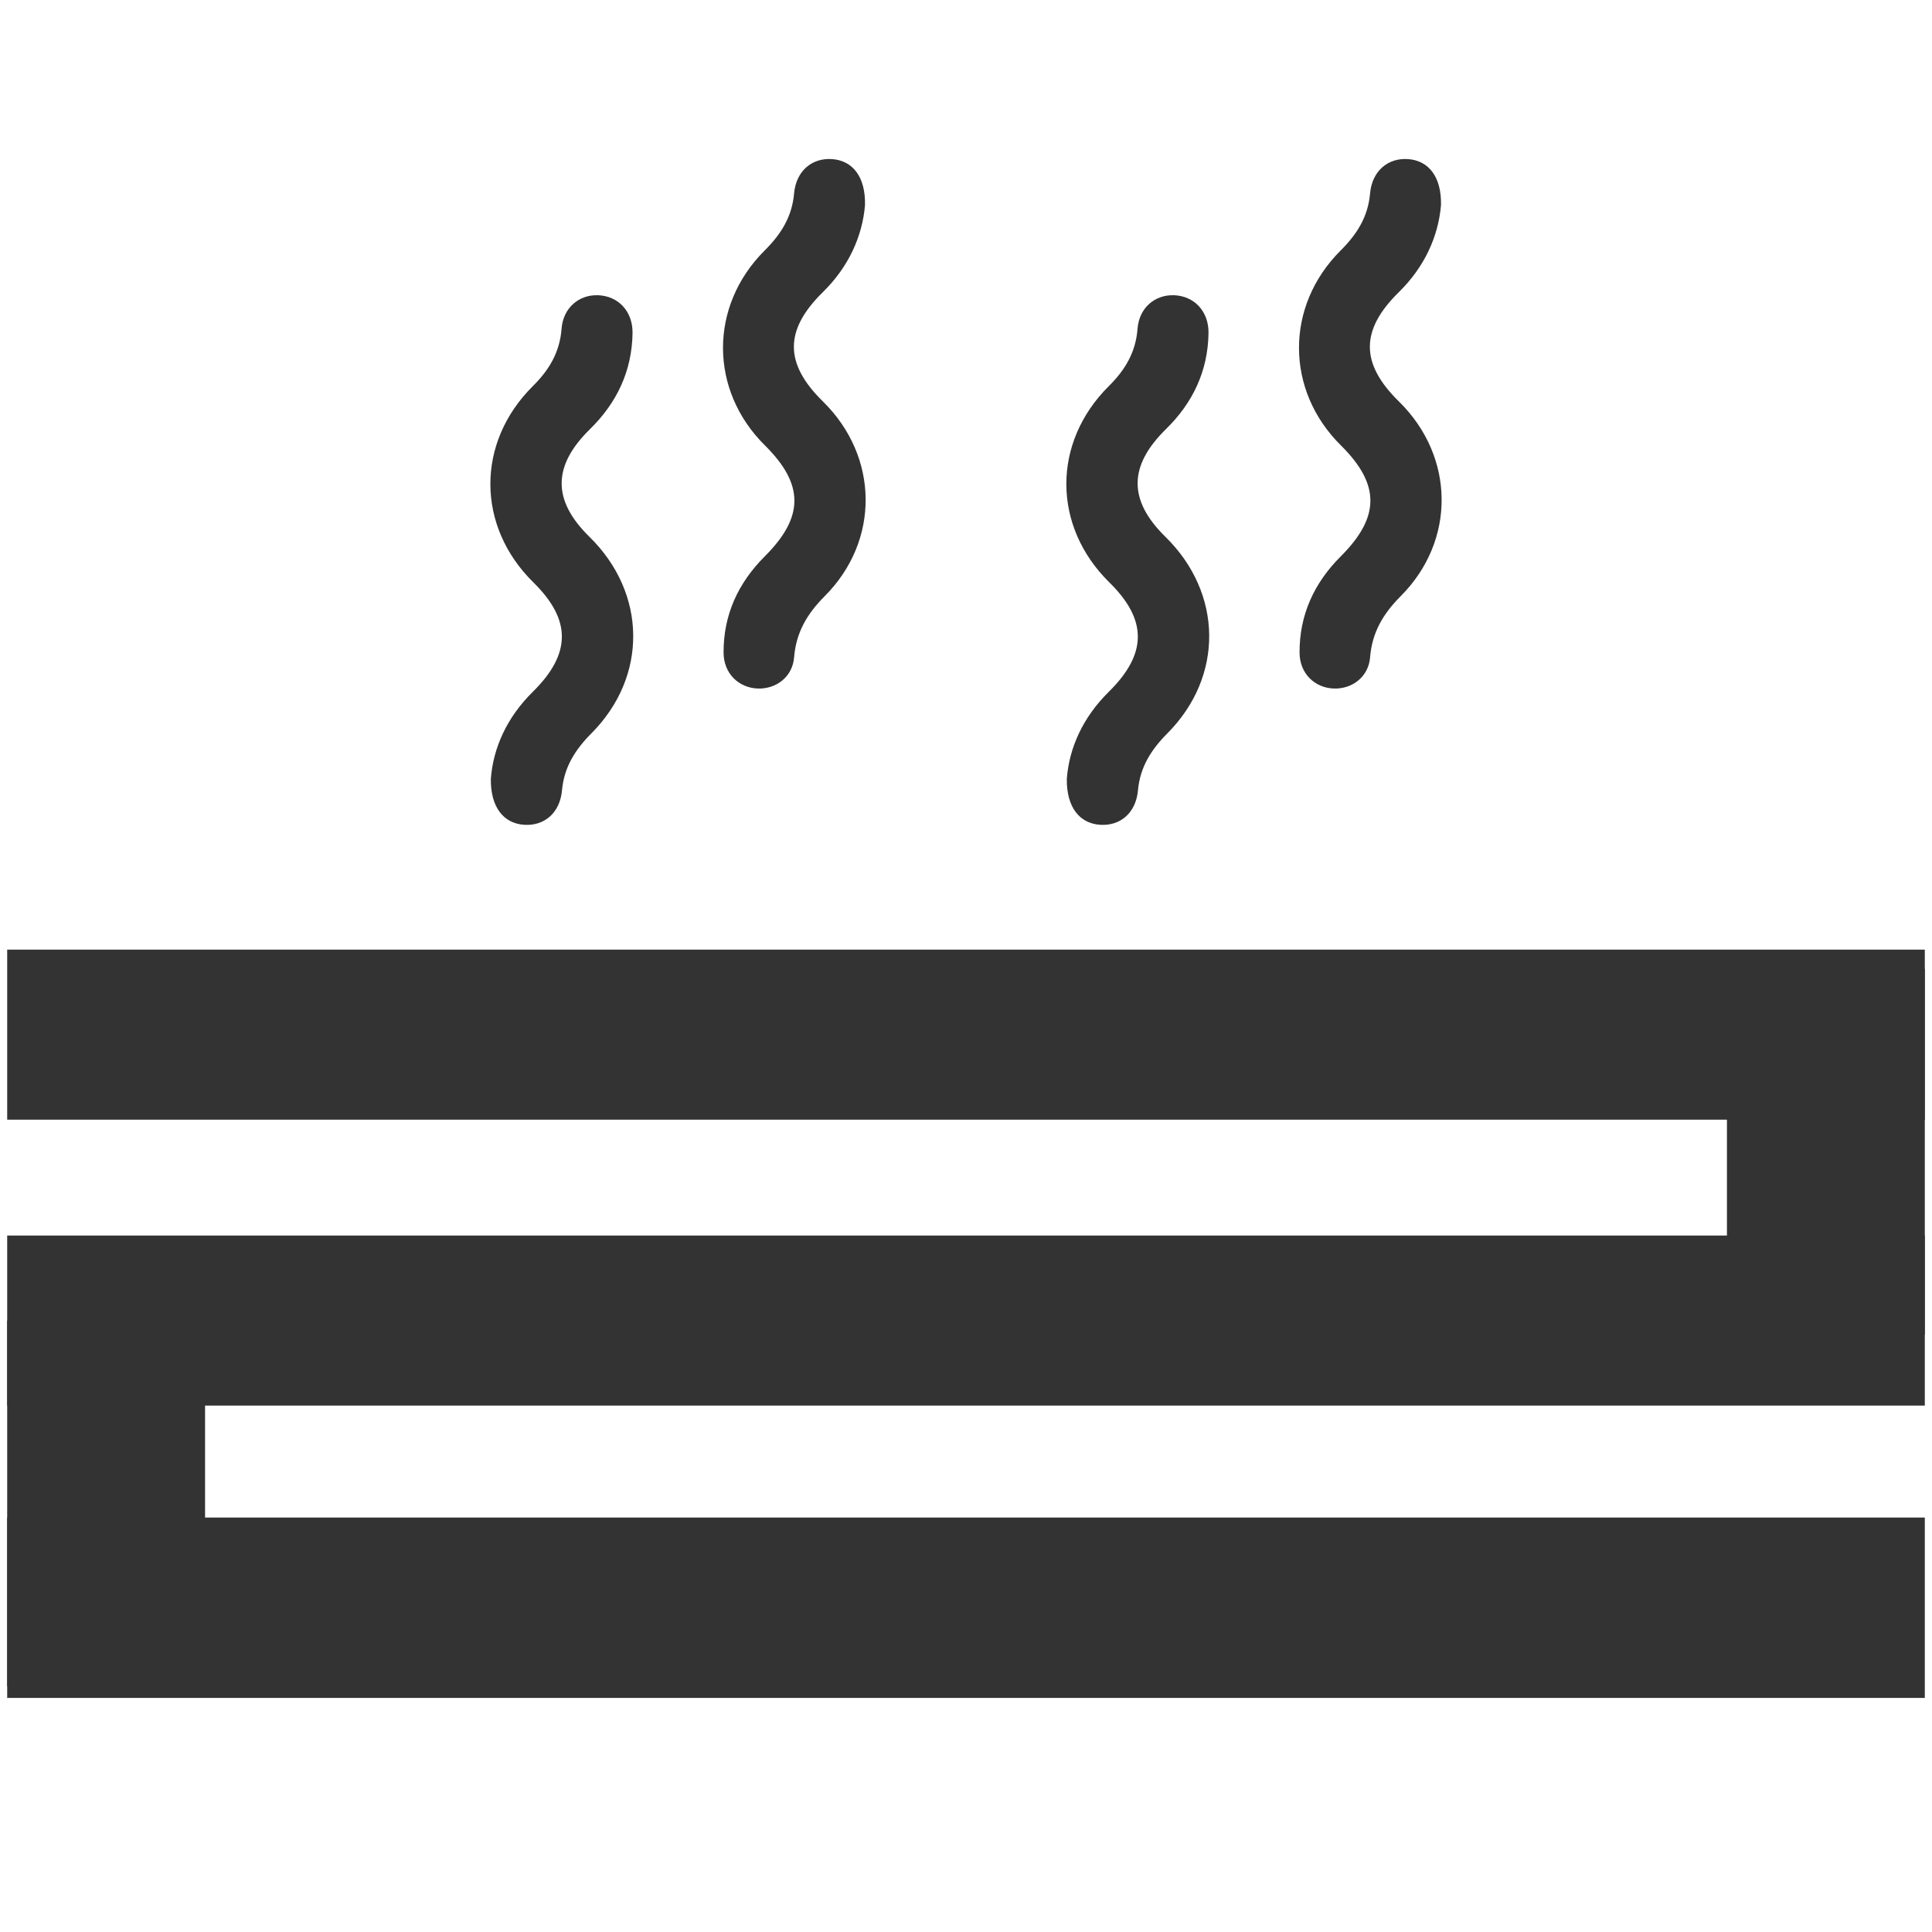
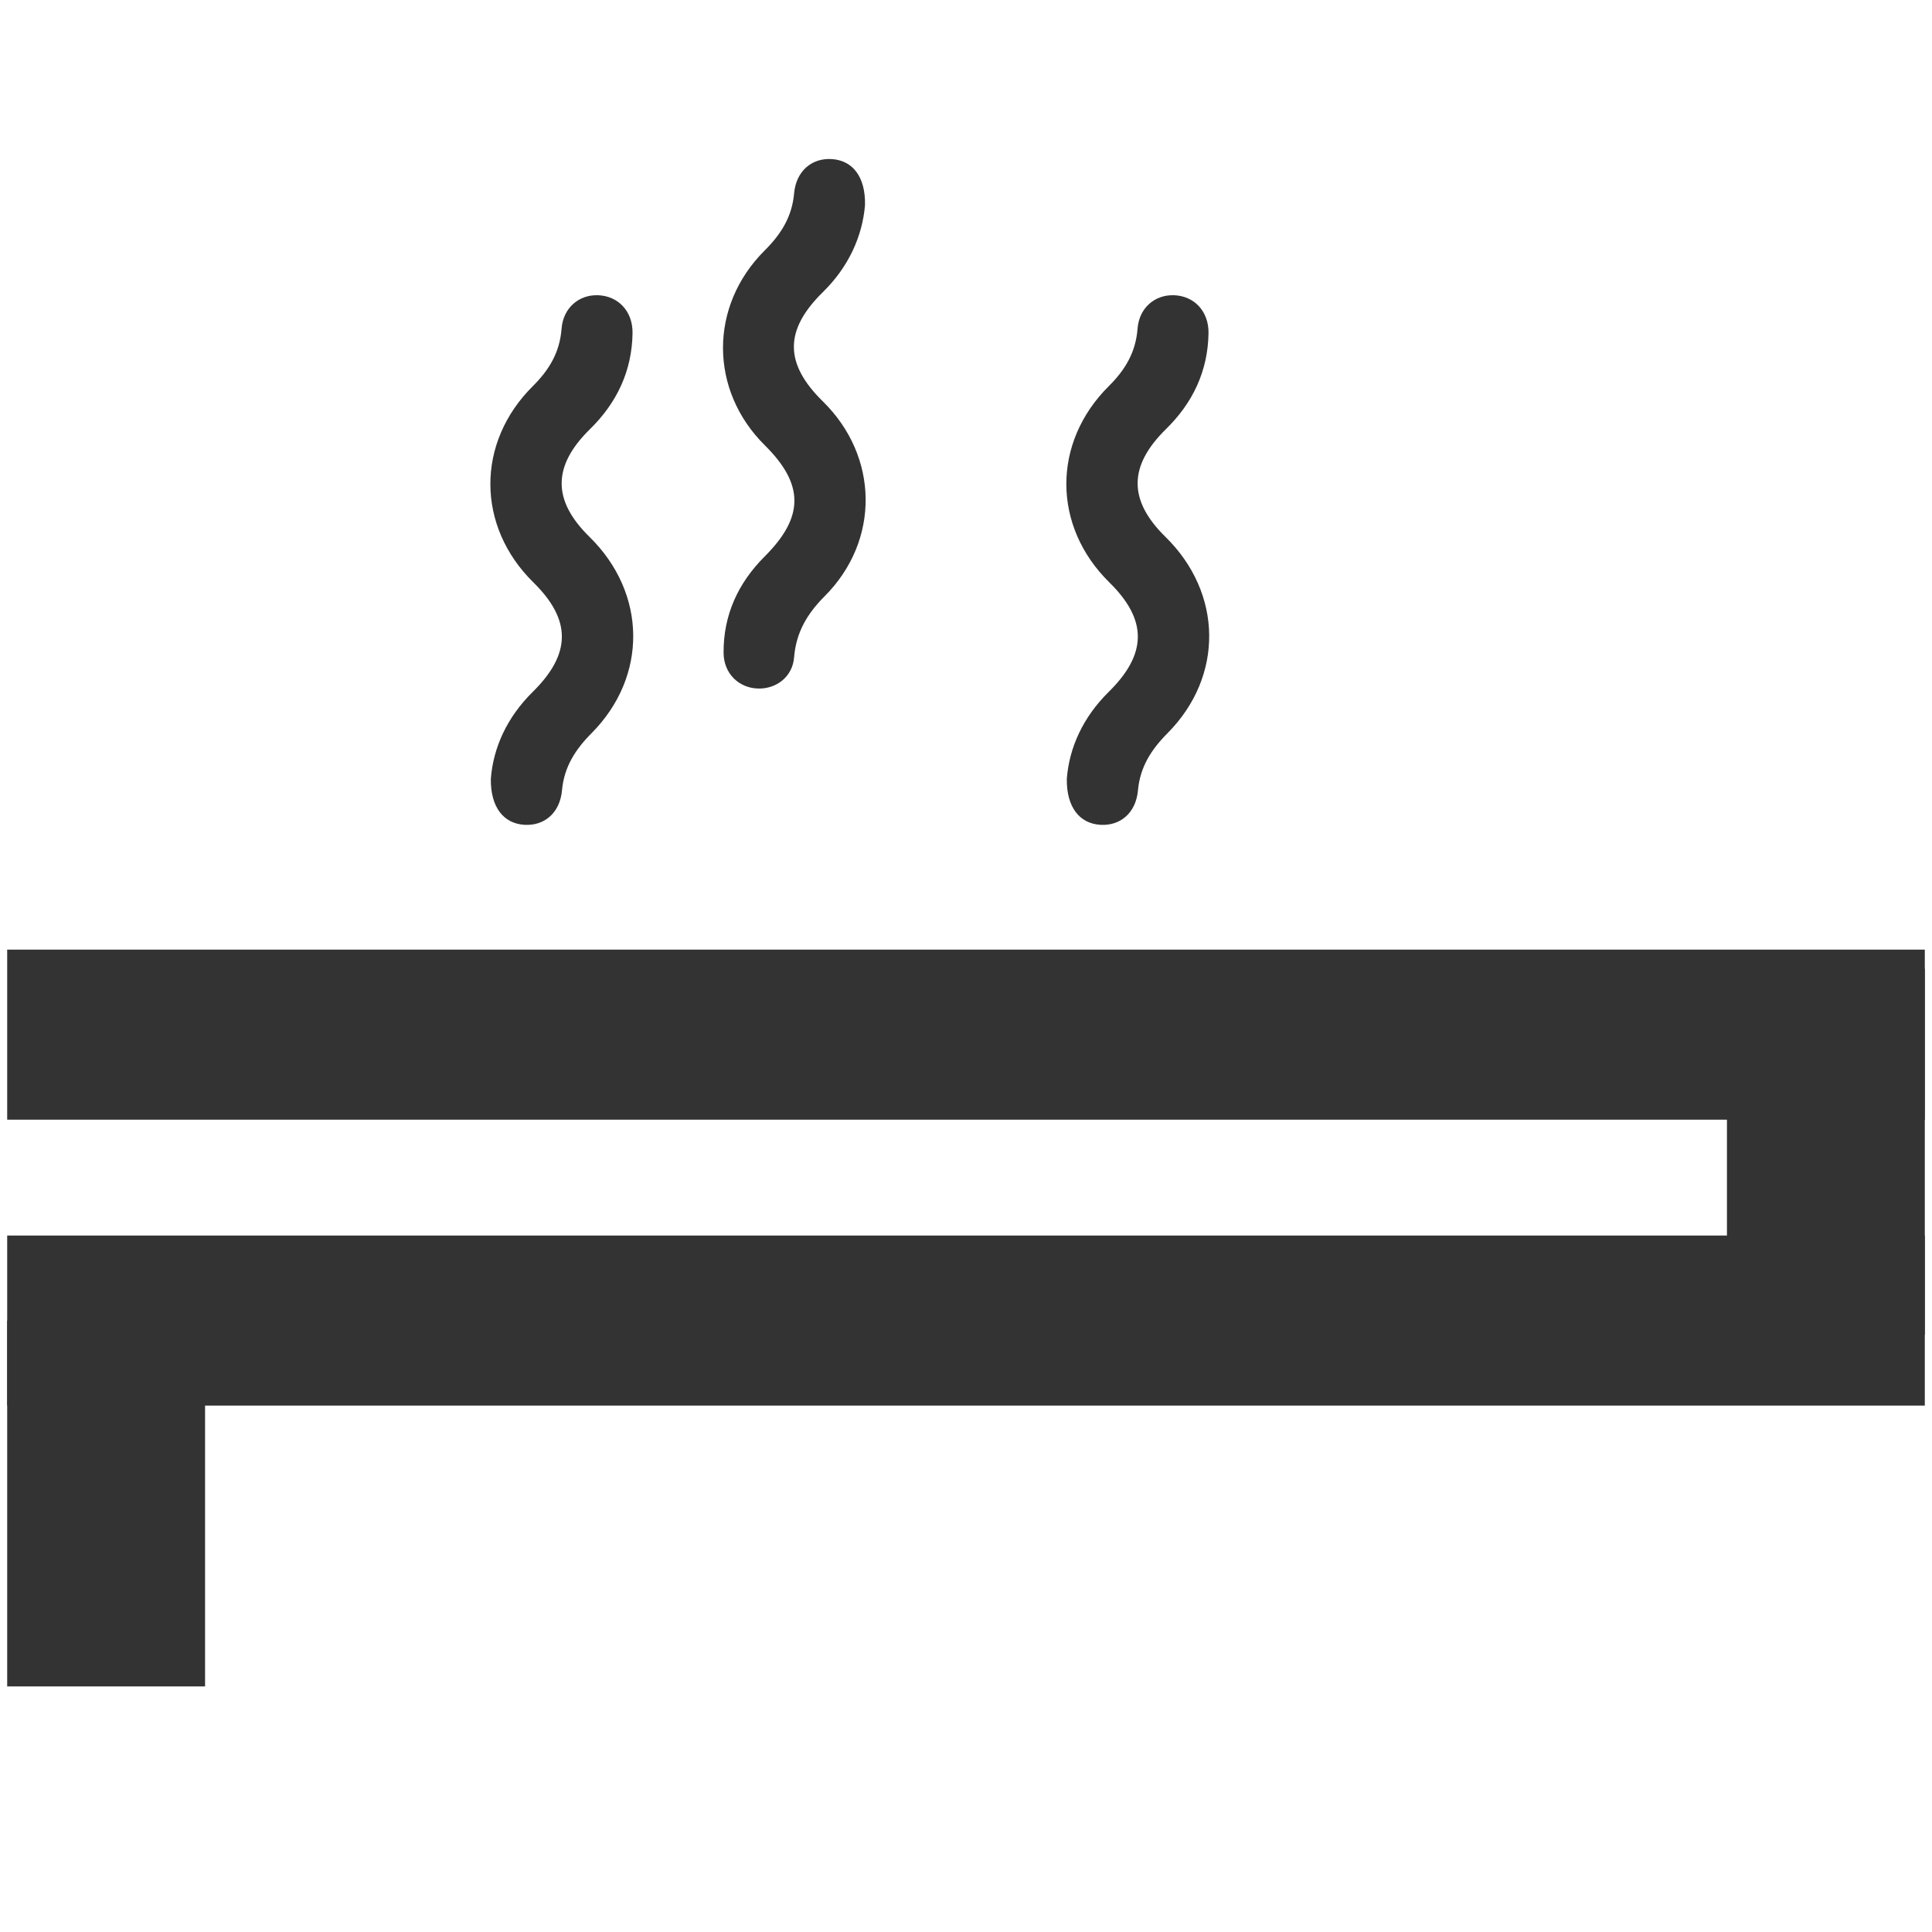
<svg xmlns="http://www.w3.org/2000/svg" version="1.1" id="Ebene_1" x="0px" y="0px" viewBox="0 0 113.39 113.39" style="enable-background:new 0 0 113.39 113.39;" xml:space="preserve">
-   <polygon style="fill:#333333;" points="112.968,99.652 0.422,99.652 0.422,92.696 0.422,89.066 112.968,89.066 " />
  <polygon style="fill:#333333;" points="0.422,72.514 112.968,72.514 112.968,82.494 0.422,82.494 0.422,75.084 " />
  <rect x="0.422" y="77.504" style="fill:#333333;" width="11.613" height="21.473" />
  <polygon style="fill:#333333;" points="112.968,55.734 0.422,55.734 0.422,65.714 112.968,65.714 112.968,58.305 " />
  <rect x="101.355" y="56.862" style="fill:#333333;" width="11.613" height="21.473" />
  <path style="fill:#333333;" d="M28.808,45.713c0.135-1.827,0.951-3.62,2.459-5.106c2.27-2.237,2.275-4.226,0.037-6.426  c-3.344-3.288-3.377-8.199-0.027-11.524c0.96-0.953,1.577-1.988,1.682-3.365c0.094-1.228,1.021-2.006,2.142-1.965  c1.181,0.043,2.042,0.941,2.023,2.227c-0.034,2.218-0.917,4.082-2.495,5.629c-2.21,2.167-2.219,4.182-0.033,6.325  c3.368,3.303,3.44,8.186,0.119,11.527c-0.948,0.954-1.606,1.974-1.731,3.348c-0.12,1.325-1.032,2.099-2.213,2.025  C29.562,48.333,28.786,47.381,28.808,45.713z" />
  <path style="fill:#333333;" d="M50.768,12.034c-0.153,1.834-0.962,3.629-2.474,5.112c-2.272,2.229-2.264,4.193,0.002,6.415  c3.293,3.231,3.364,8.164,0.104,11.431c-1.02,1.022-1.677,2.118-1.794,3.589c-0.091,1.141-1.047,1.866-2.129,1.829  c-1.132-0.039-2.004-0.893-2.01-2.101c-0.011-2.222,0.856-4.096,2.419-5.657c2.316-2.313,2.318-4.224,0.002-6.517  c-3.258-3.225-3.284-8.172-0.007-11.436c0.955-0.951,1.604-1.972,1.725-3.347c0.116-1.315,1.046-2.096,2.224-2.015  C50.041,9.421,50.802,10.371,50.768,12.034z" />
-   <path style="fill:#333333;" d="M62.612,45.713c0.135-1.827,0.951-3.62,2.459-5.106c2.27-2.237,2.275-4.226,0.037-6.426  c-3.344-3.288-3.377-8.199-0.027-11.524c0.96-0.953,1.577-1.988,1.682-3.365c0.094-1.228,1.021-2.006,2.142-1.965  c1.181,0.043,2.042,0.941,2.023,2.227c-0.034,2.218-0.917,4.082-2.495,5.629c-2.21,2.167-2.219,4.182-0.033,6.325  c3.368,3.303,3.44,8.186,0.119,11.527c-0.948,0.954-1.606,1.974-1.731,3.348c-0.12,1.325-1.032,2.099-2.213,2.025  C63.366,48.333,62.59,47.381,62.612,45.713z" />
-   <path style="fill:#333333;" d="M84.573,12.034c-0.153,1.834-0.962,3.629-2.474,5.112c-2.272,2.229-2.264,4.193,0.002,6.415  c3.293,3.231,3.364,8.164,0.104,11.431c-1.02,1.022-1.677,2.118-1.794,3.589c-0.091,1.141-1.047,1.866-2.129,1.829  c-1.132-0.039-2.004-0.893-2.01-2.101c-0.011-2.222,0.856-4.096,2.419-5.657c2.316-2.313,2.318-4.224,0.002-6.517  c-3.258-3.225-3.284-8.172-0.007-11.436c0.955-0.951,1.604-1.972,1.725-3.347c0.116-1.315,1.046-2.096,2.224-2.015  C83.845,9.421,84.606,10.371,84.573,12.034z" />
+   <path style="fill:#333333;" d="M62.612,45.713c0.135-1.827,0.951-3.62,2.459-5.106c2.27-2.237,2.275-4.226,0.037-6.426  c-3.344-3.288-3.377-8.199-0.027-11.524c0.96-0.953,1.577-1.988,1.682-3.365c0.094-1.228,1.021-2.006,2.142-1.965  c1.181,0.043,2.042,0.941,2.023,2.227c-0.034,2.218-0.917,4.082-2.495,5.629c-2.21,2.167-2.219,4.182-0.033,6.325  c3.368,3.303,3.44,8.186,0.119,11.527c-0.948,0.954-1.606,1.974-1.731,3.348c-0.12,1.325-1.032,2.099-2.213,2.025  C63.366,48.333,62.59,47.381,62.612,45.713" />
</svg>